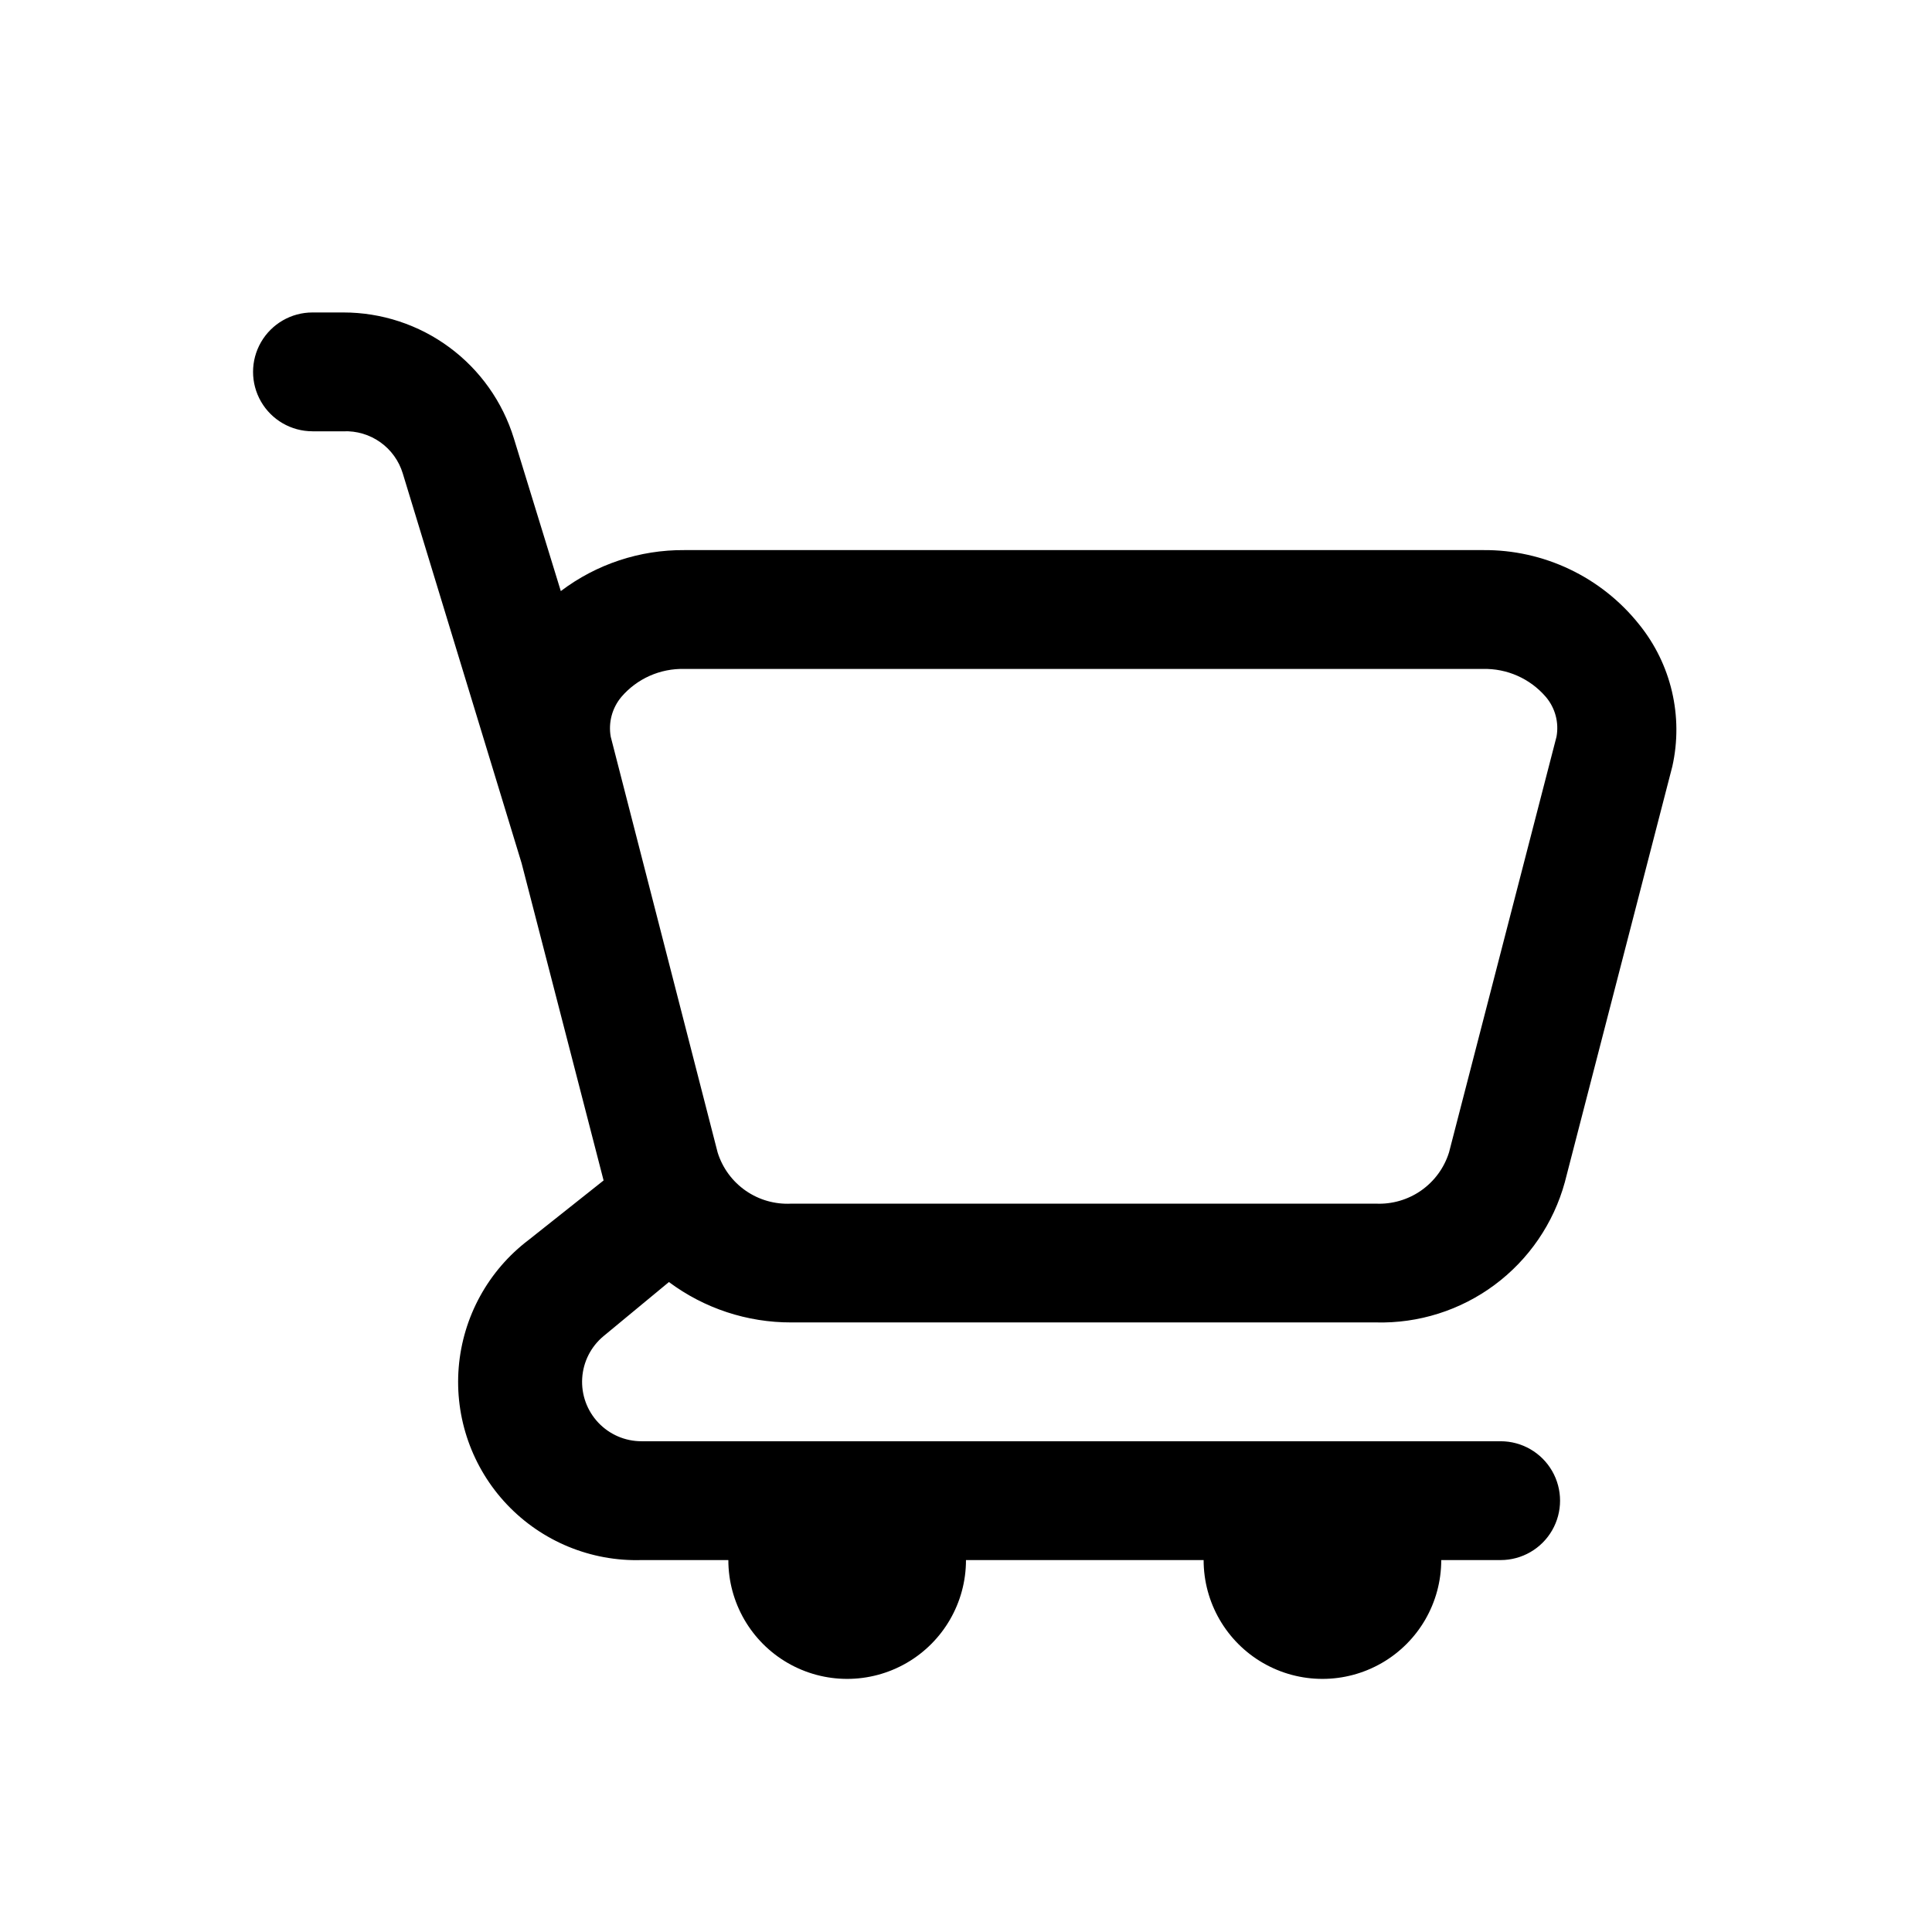
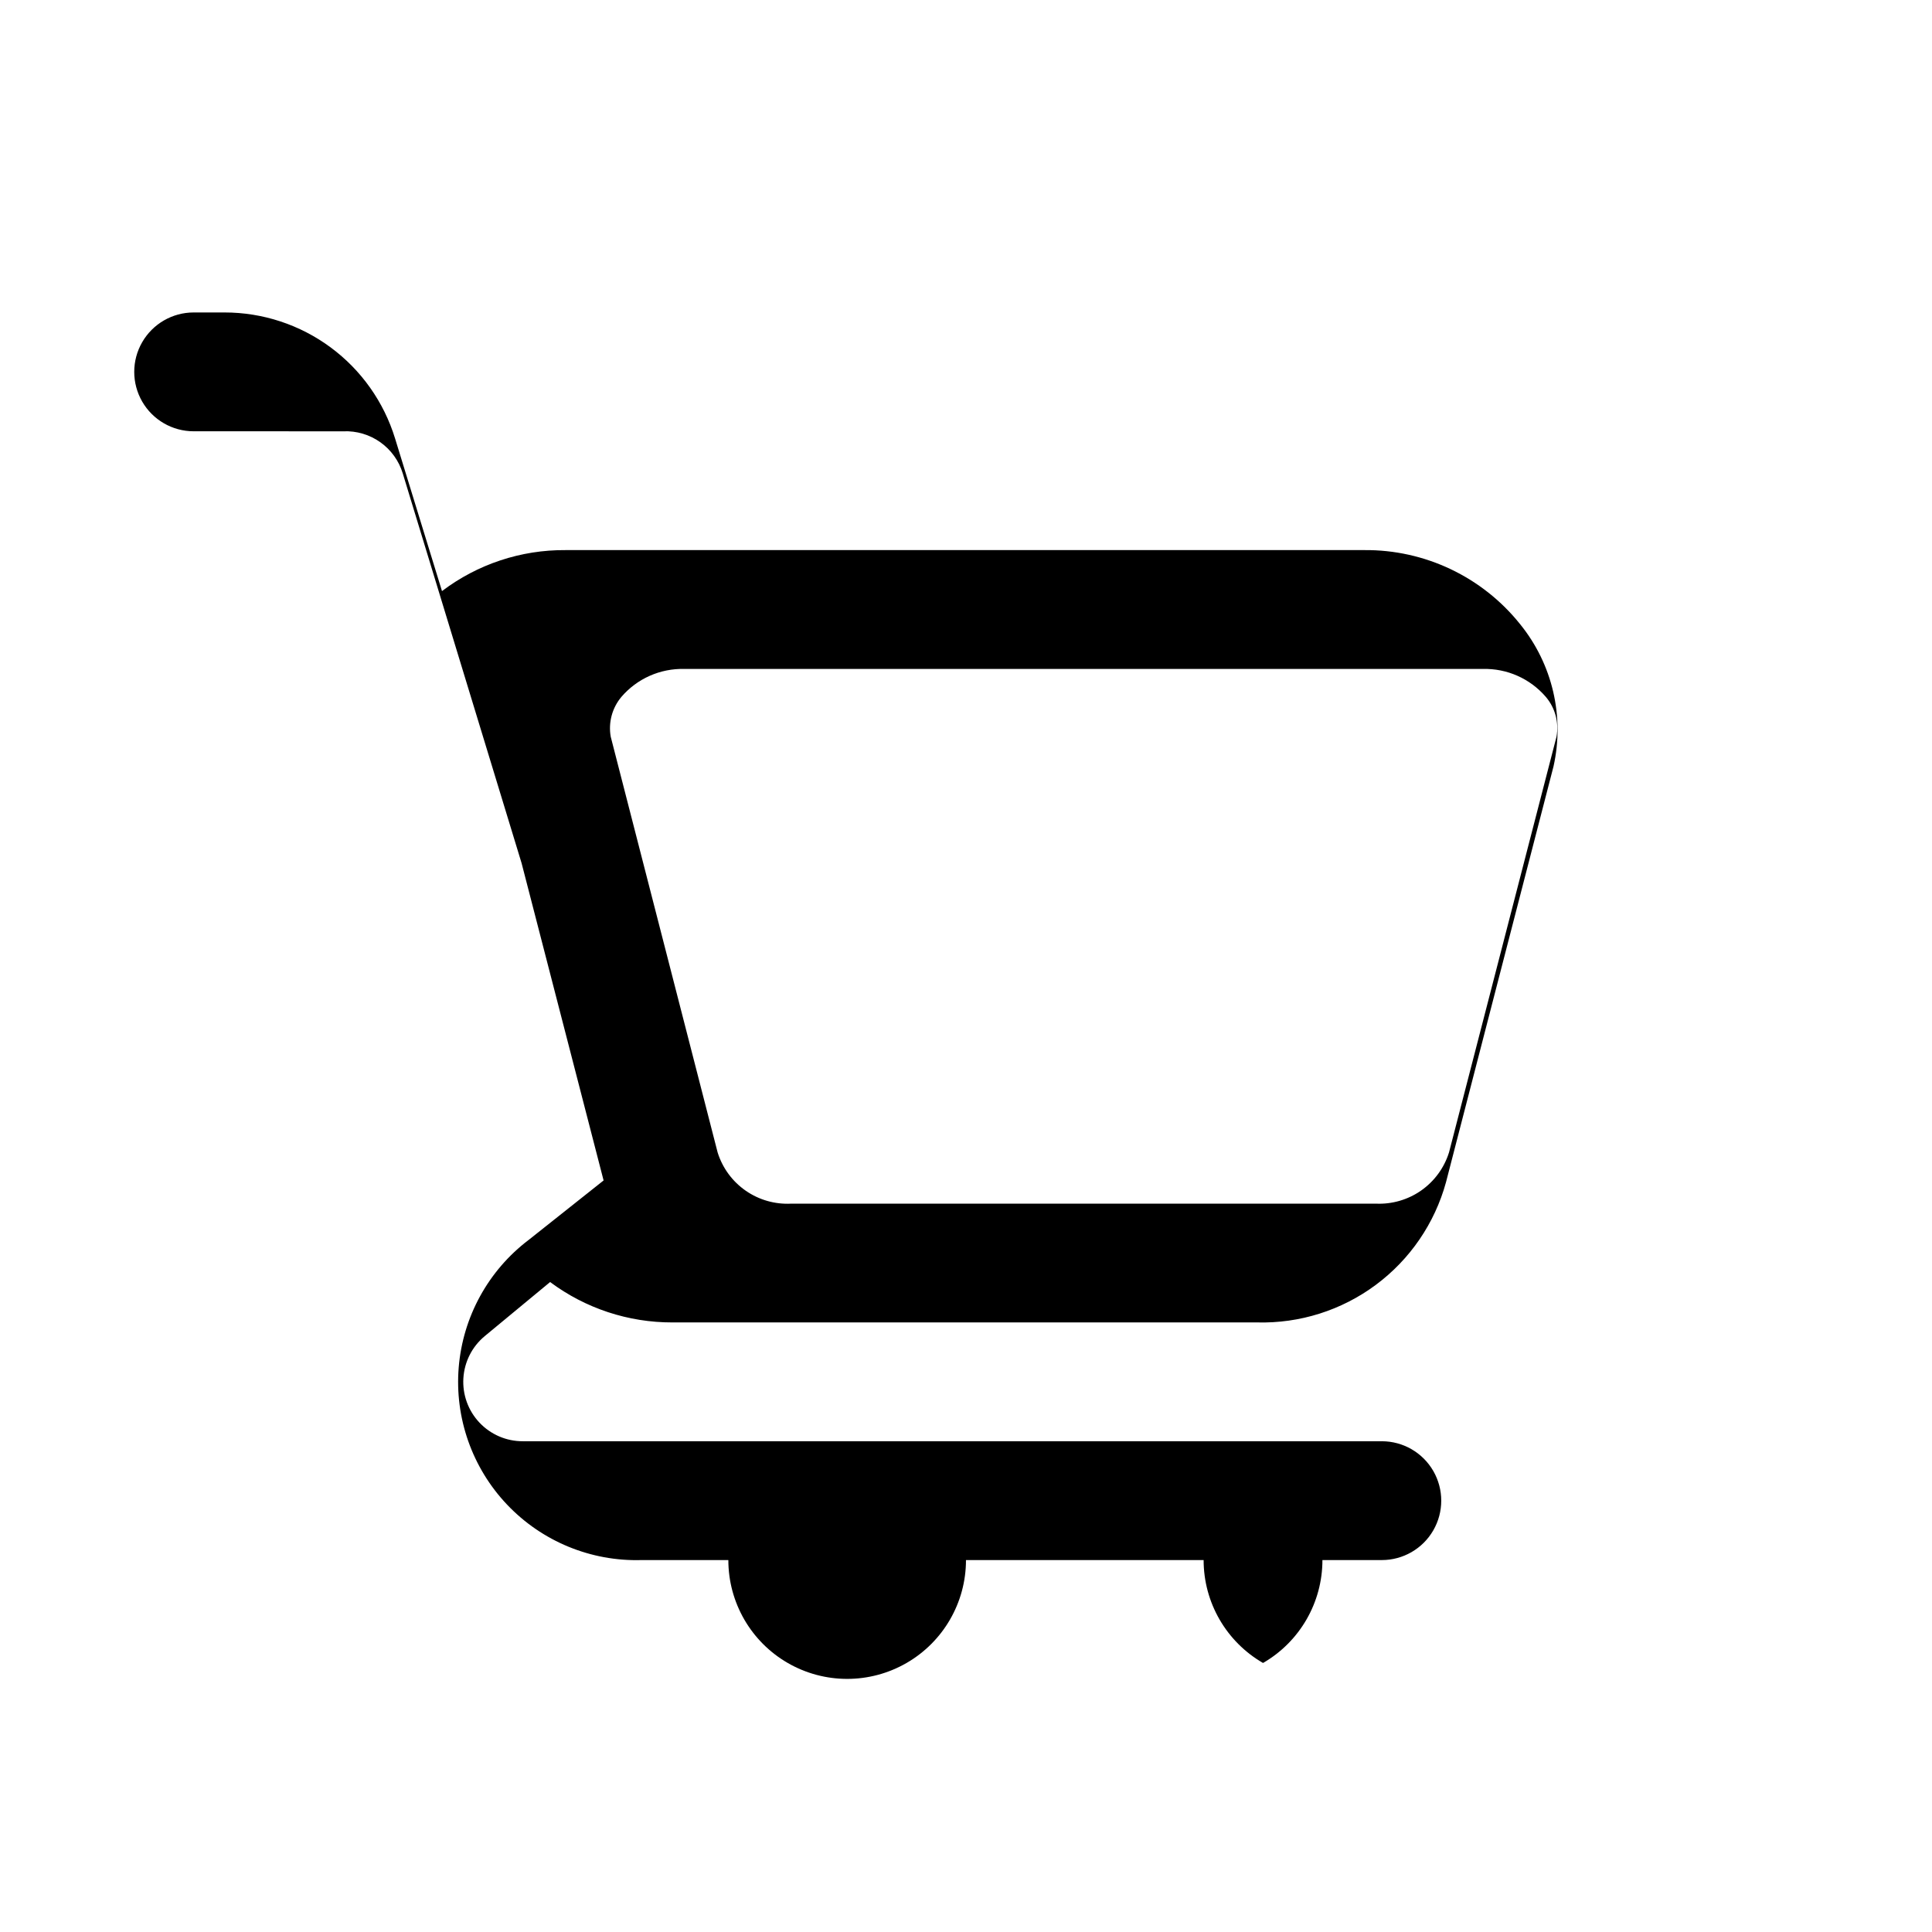
<svg xmlns="http://www.w3.org/2000/svg" fill="#000000" width="800px" height="800px" version="1.1" viewBox="144 144 512 512">
-   <path d="m226.81 258.3h8.188c3.492-0.148 6.938 0.871 9.789 2.894 2.848 2.023 4.945 4.938 5.957 8.285l31.488 103.28 21.727 84.074-19.836 15.742h-0.004c-10.711 8.113-17.457 20.406-18.555 33.801-1.094 13.395 3.57 26.621 12.82 36.367s22.219 15.09 35.648 14.691h22.988c0 11.25 6 21.645 15.742 27.27s21.746 5.625 31.488 0c9.742-5.625 15.746-16.02 15.746-27.27h62.977c0 11.25 6 21.645 15.742 27.27s21.746 5.625 31.488 0c9.742-5.625 15.742-16.02 15.742-27.27h15.746c5.625 0 10.82-3 13.633-7.871s2.812-10.871 0-15.742c-2.812-4.871-8.008-7.875-13.633-7.875h-227.66c-4.348 0.012-8.508-1.781-11.488-4.945-2.984-3.168-4.523-7.426-4.254-11.766 0.266-4.344 2.316-8.379 5.668-11.156l17.32-14.328-0.004 0.004c9.367 6.984 20.75 10.738 32.434 10.703h154.92c11.297 0.297 22.371-3.199 31.445-9.938 9.074-6.734 15.633-16.316 18.621-27.215l28.496-110.21v-0.004c2.961-13.23-0.285-27.09-8.816-37.629-10.035-12.586-25.312-19.844-41.406-19.68h-211.6c-11.816-0.09-23.328 3.727-32.746 10.863l-12.438-40.461c-2.969-9.668-8.957-18.129-17.094-24.137-8.133-6.008-17.98-9.246-28.094-9.242h-8.188c-5.625 0-10.82 3.004-13.633 7.875s-2.812 10.871 0 15.742c2.812 4.871 8.008 7.871 13.633 7.871zm81.867 70.375 0.004 0.004c4.164-4.852 10.297-7.57 16.688-7.402h211.6c6.391-0.168 12.52 2.551 16.688 7.402 2.481 2.91 3.519 6.785 2.836 10.547l-28.496 110.21h-0.004c-1.281 4.078-3.875 7.617-7.375 10.066-3.504 2.449-7.719 3.672-11.988 3.477h-154.92c-4.297 0.23-8.547-0.973-12.082-3.426s-6.152-6.012-7.441-10.117l-28.34-110.21c-0.66-3.762 0.375-7.625 2.836-10.547z" />
+   <path d="m226.81 258.3h8.188c3.492-0.148 6.938 0.871 9.789 2.894 2.848 2.023 4.945 4.938 5.957 8.285l31.488 103.28 21.727 84.074-19.836 15.742h-0.004c-10.711 8.113-17.457 20.406-18.555 33.801-1.094 13.395 3.57 26.621 12.82 36.367s22.219 15.09 35.648 14.691h22.988c0 11.25 6 21.645 15.742 27.27s21.746 5.625 31.488 0c9.742-5.625 15.746-16.02 15.746-27.27h62.977c0 11.25 6 21.645 15.742 27.27c9.742-5.625 15.742-16.02 15.742-27.27h15.746c5.625 0 10.82-3 13.633-7.871s2.812-10.871 0-15.742c-2.812-4.871-8.008-7.875-13.633-7.875h-227.66c-4.348 0.012-8.508-1.781-11.488-4.945-2.984-3.168-4.523-7.426-4.254-11.766 0.266-4.344 2.316-8.379 5.668-11.156l17.32-14.328-0.004 0.004c9.367 6.984 20.75 10.738 32.434 10.703h154.92c11.297 0.297 22.371-3.199 31.445-9.938 9.074-6.734 15.633-16.316 18.621-27.215l28.496-110.21v-0.004c2.961-13.23-0.285-27.09-8.816-37.629-10.035-12.586-25.312-19.844-41.406-19.68h-211.6c-11.816-0.09-23.328 3.727-32.746 10.863l-12.438-40.461c-2.969-9.668-8.957-18.129-17.094-24.137-8.133-6.008-17.98-9.246-28.094-9.242h-8.188c-5.625 0-10.82 3.004-13.633 7.875s-2.812 10.871 0 15.742c2.812 4.871 8.008 7.871 13.633 7.871zm81.867 70.375 0.004 0.004c4.164-4.852 10.297-7.57 16.688-7.402h211.6c6.391-0.168 12.52 2.551 16.688 7.402 2.481 2.91 3.519 6.785 2.836 10.547l-28.496 110.21h-0.004c-1.281 4.078-3.875 7.617-7.375 10.066-3.504 2.449-7.719 3.672-11.988 3.477h-154.92c-4.297 0.23-8.547-0.973-12.082-3.426s-6.152-6.012-7.441-10.117l-28.34-110.21c-0.66-3.762 0.375-7.625 2.836-10.547z" />
</svg>